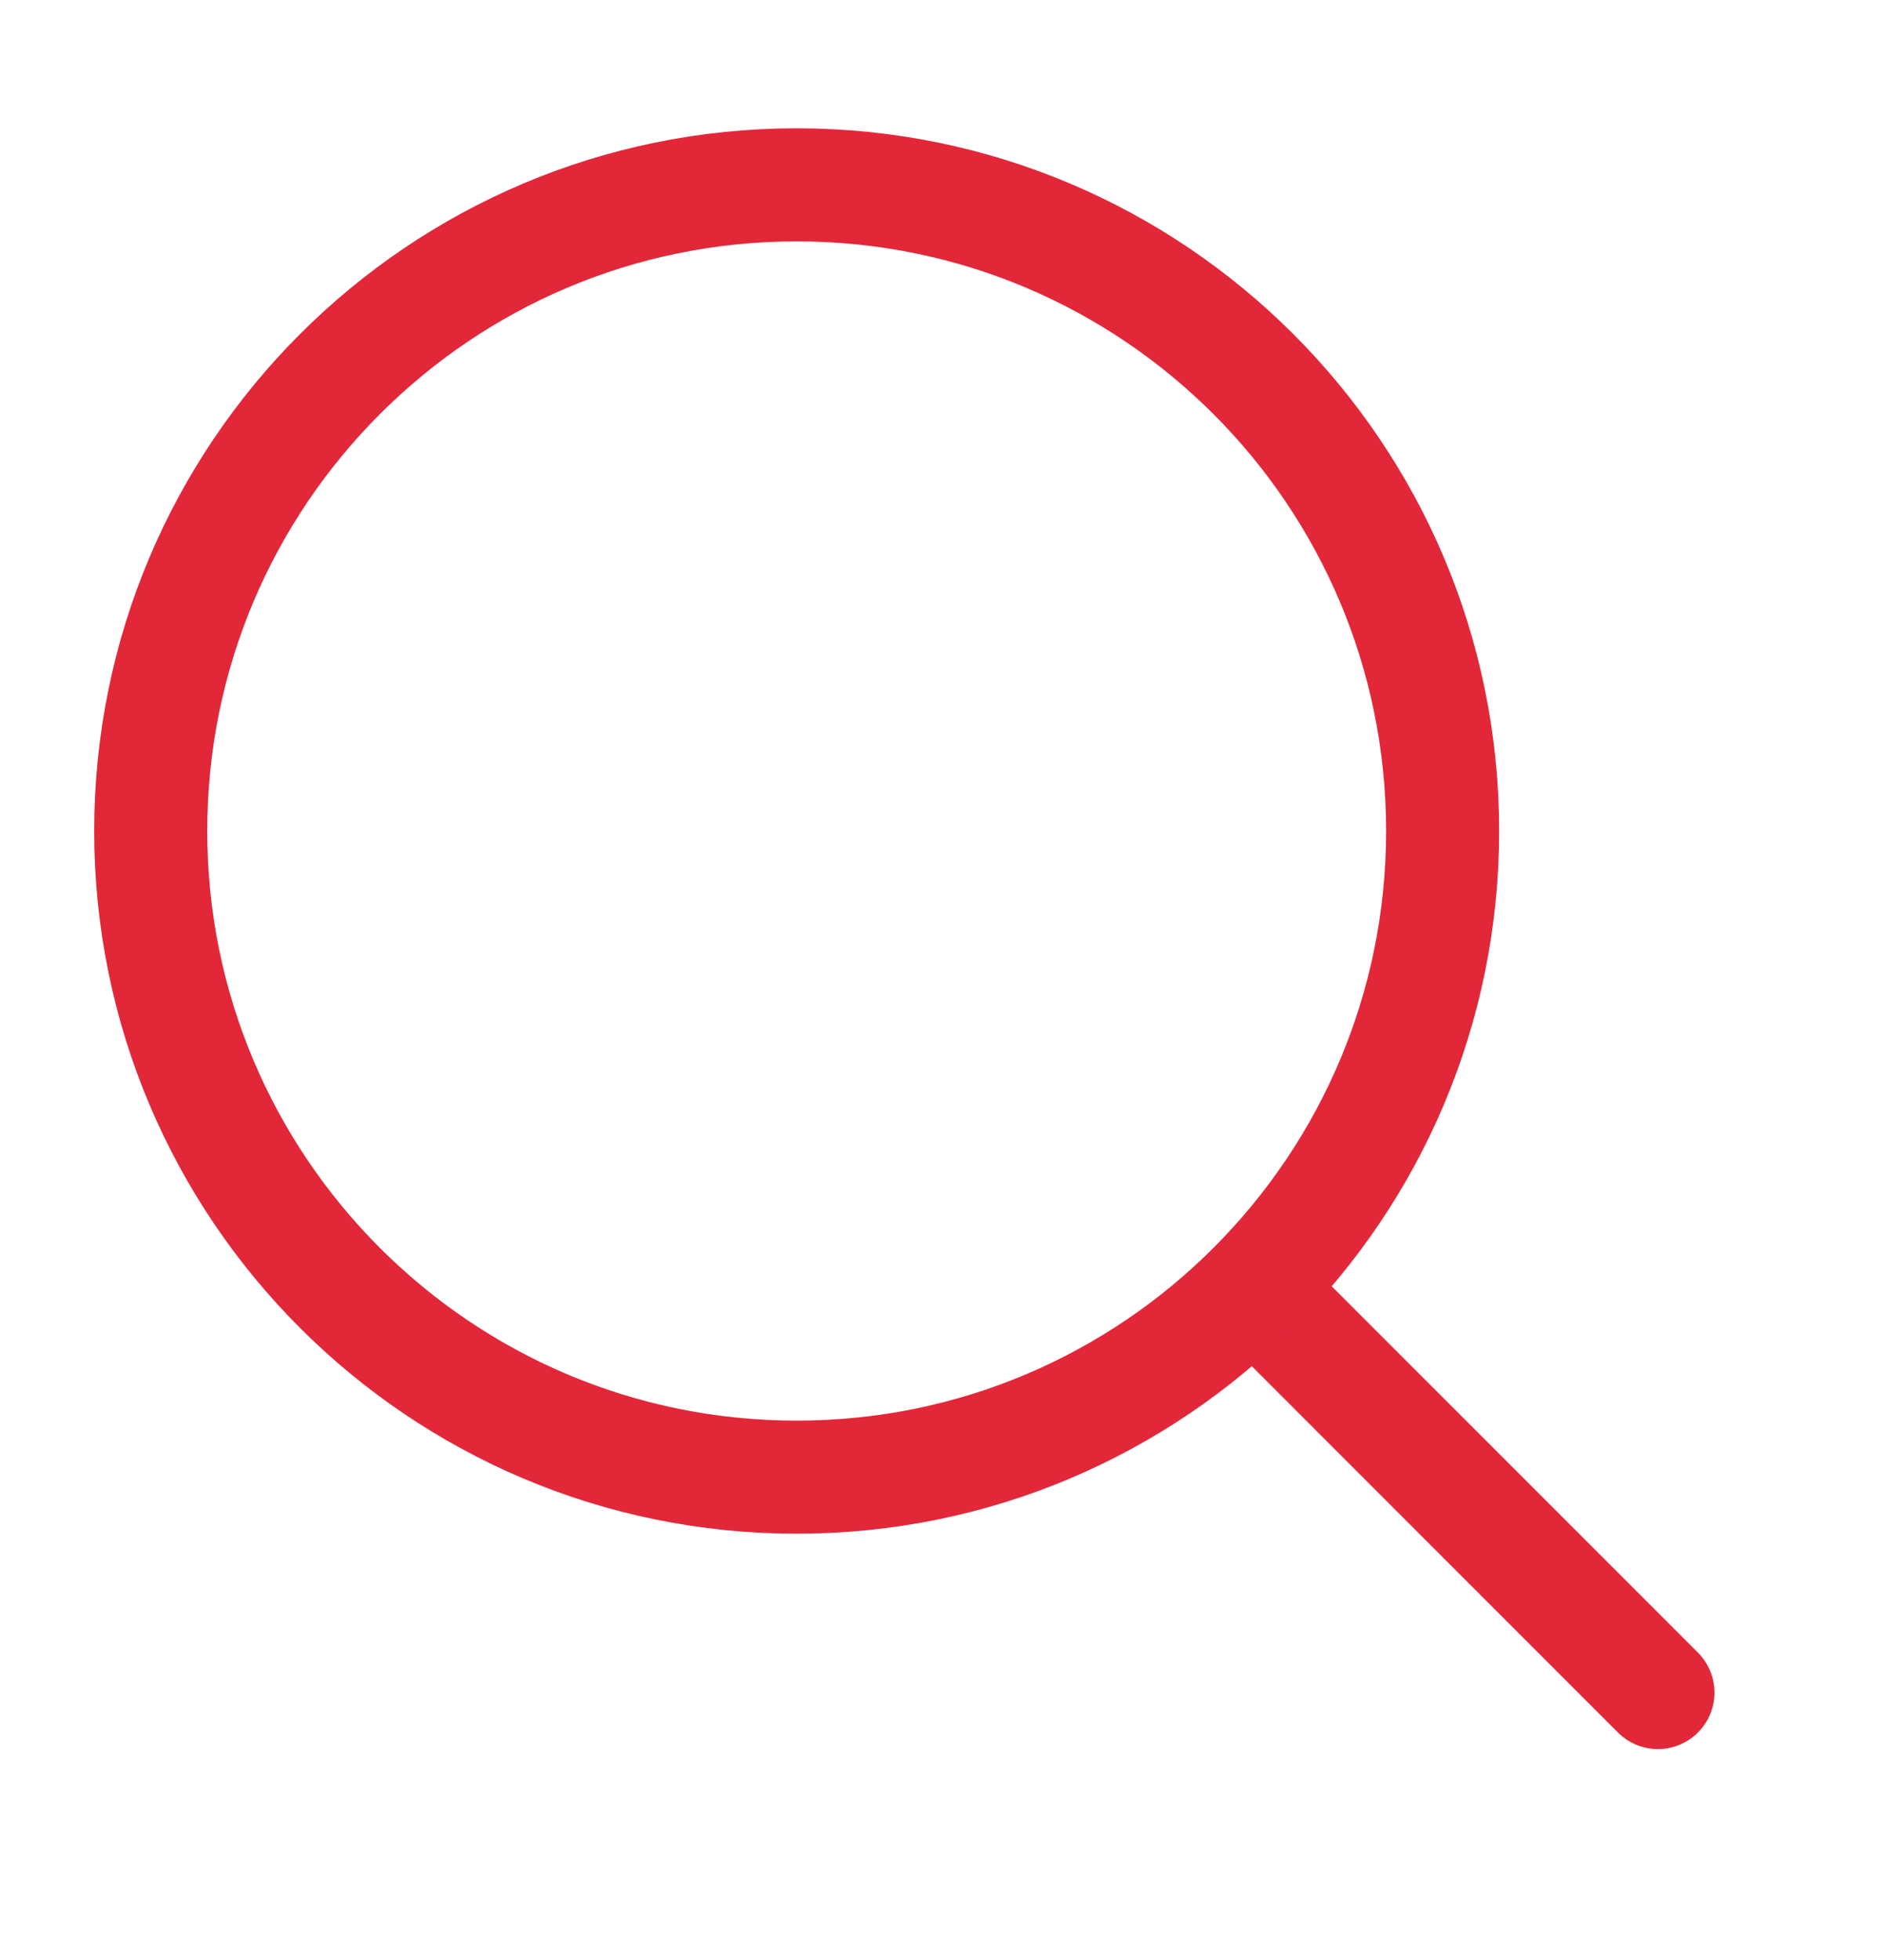
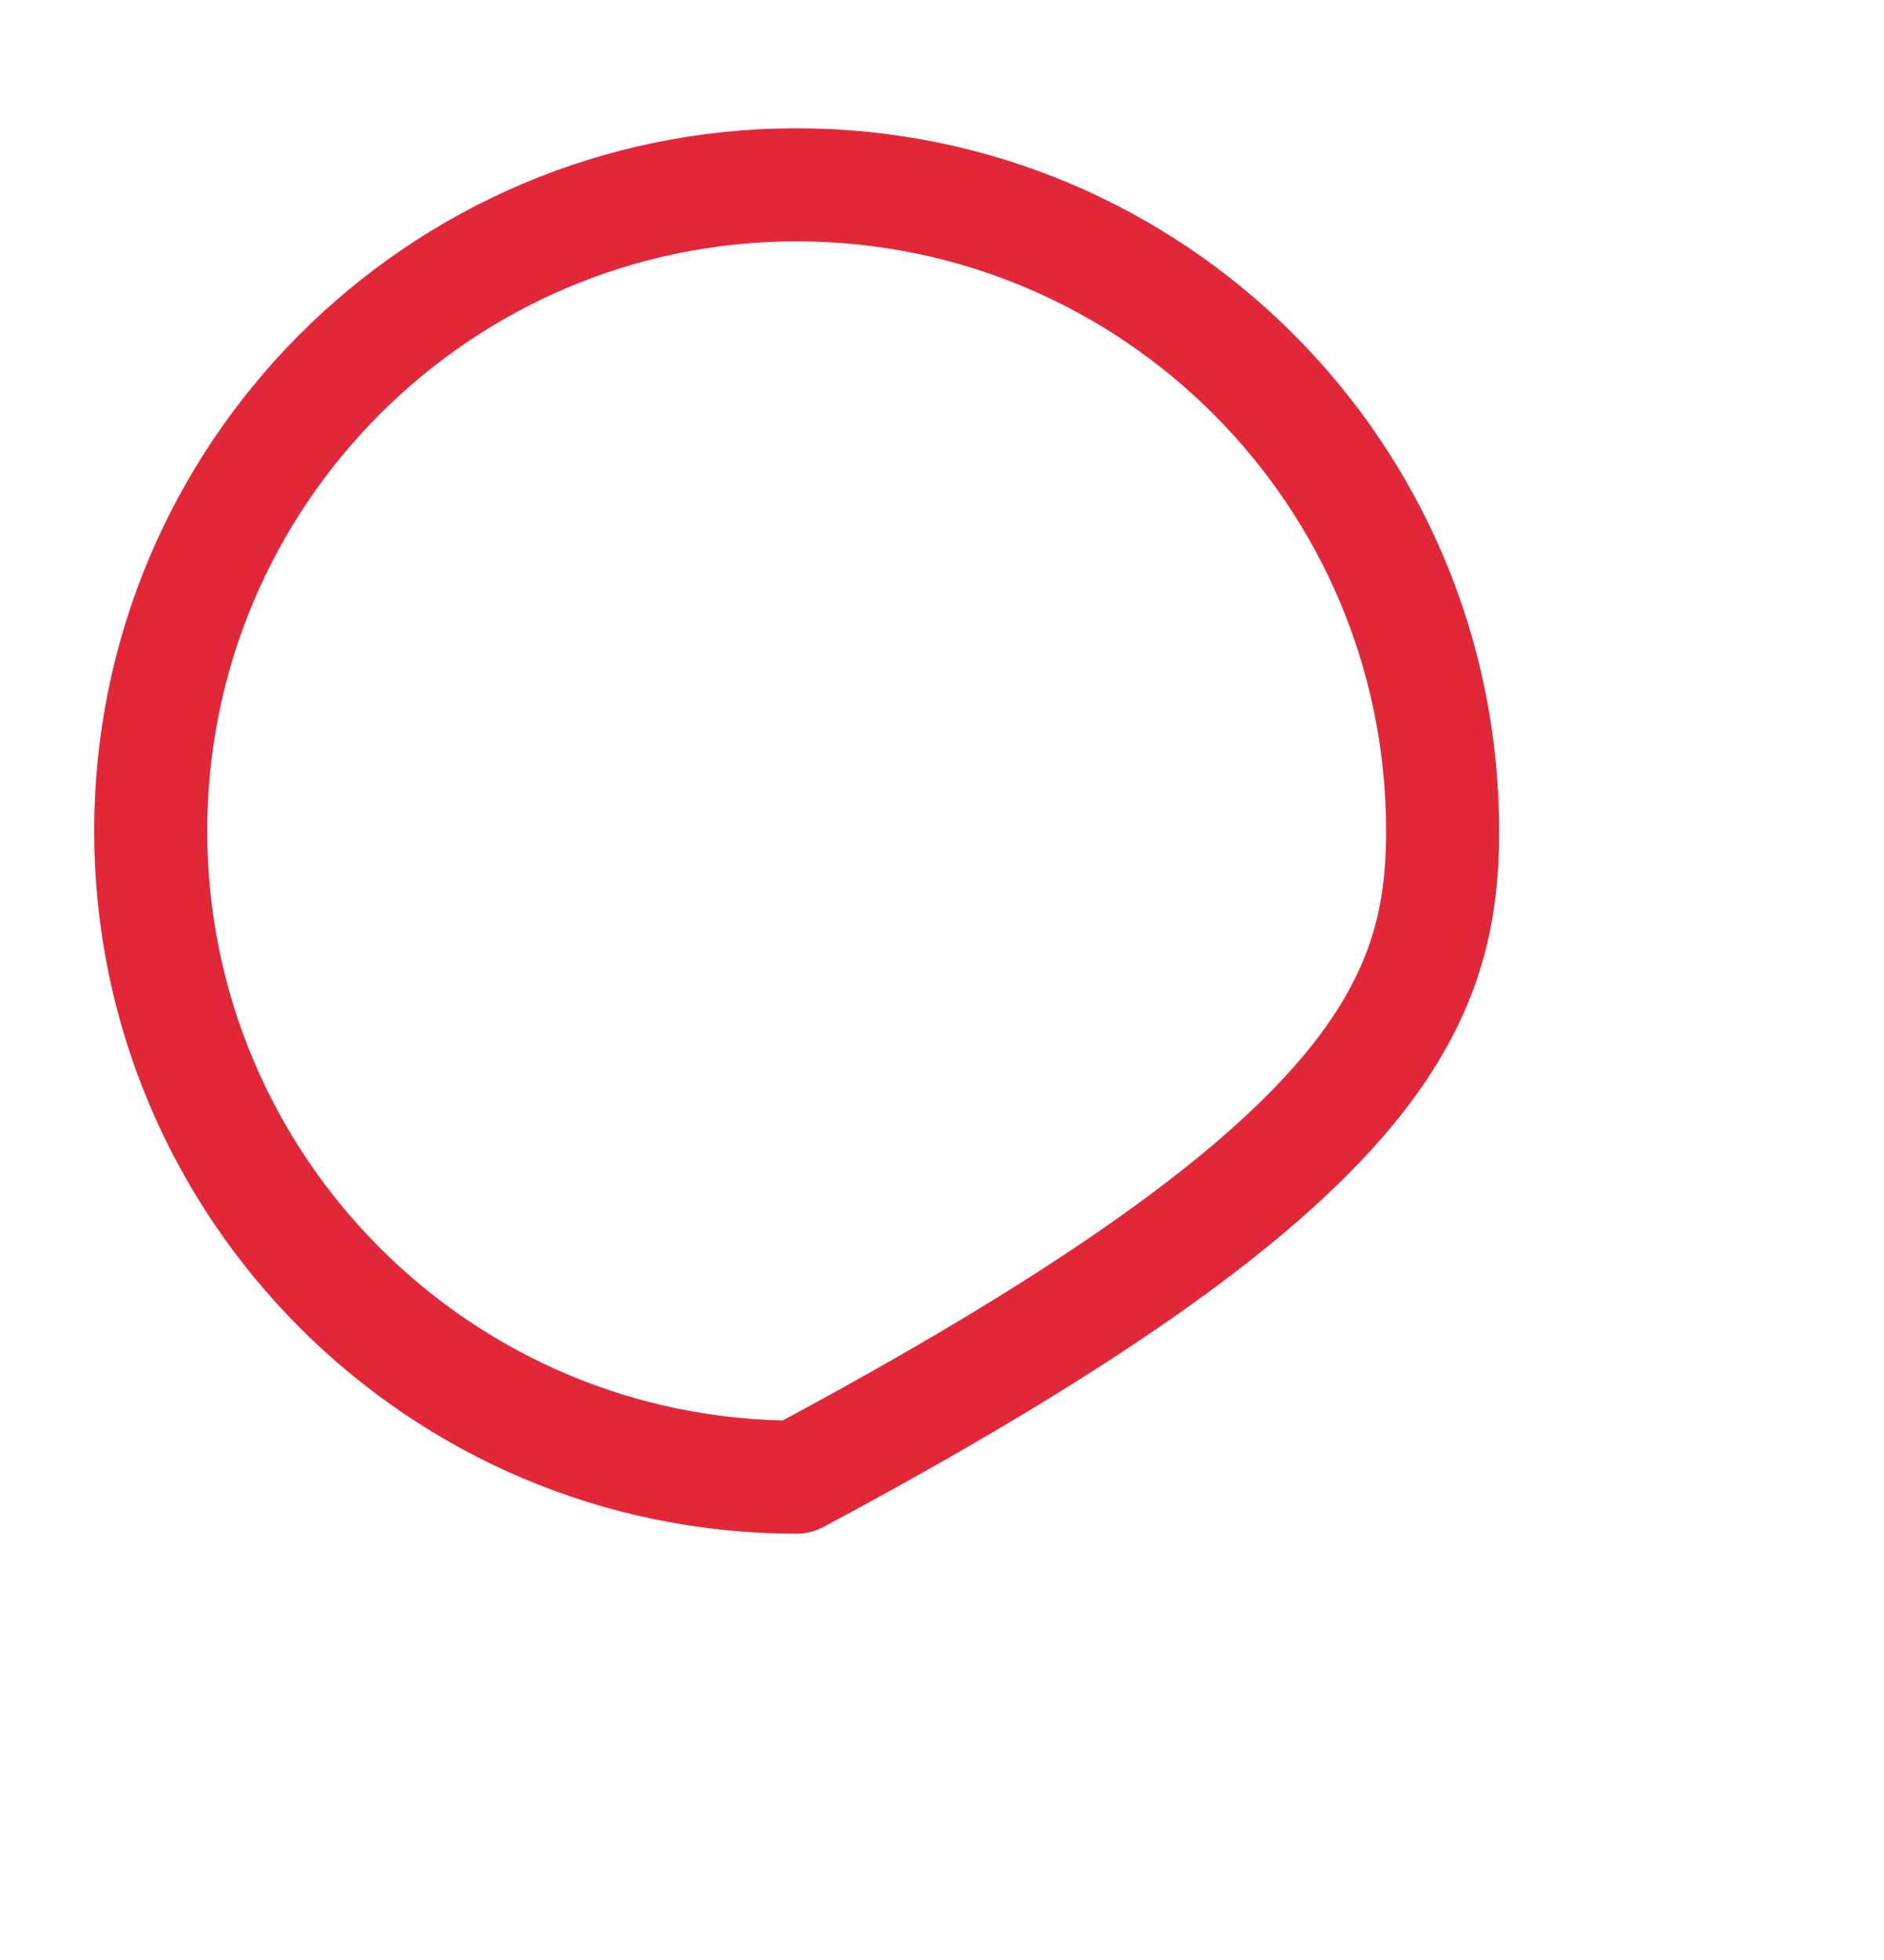
<svg xmlns="http://www.w3.org/2000/svg" width="25" height="26" viewBox="0 0 25 26" fill="none">
-   <path d="M17 17.452L22 22.452" stroke="#E22739" stroke-width="1.5" stroke-linecap="round" stroke-linejoin="round" />
-   <path d="M2 11.024C2 15.757 5.838 19.595 10.571 19.595C12.942 19.595 15.089 18.632 16.64 17.076C18.187 15.526 19.143 13.386 19.143 11.024C19.143 6.29 15.305 2.452 10.571 2.452C5.838 2.452 2 6.29 2 11.024Z" stroke="#E22739" stroke-width="1.5" stroke-linecap="round" stroke-linejoin="round" />
+   <path d="M2 11.024C2 15.757 5.838 19.595 10.571 19.595C18.187 15.526 19.143 13.386 19.143 11.024C19.143 6.29 15.305 2.452 10.571 2.452C5.838 2.452 2 6.29 2 11.024Z" stroke="#E22739" stroke-width="1.5" stroke-linecap="round" stroke-linejoin="round" />
</svg>